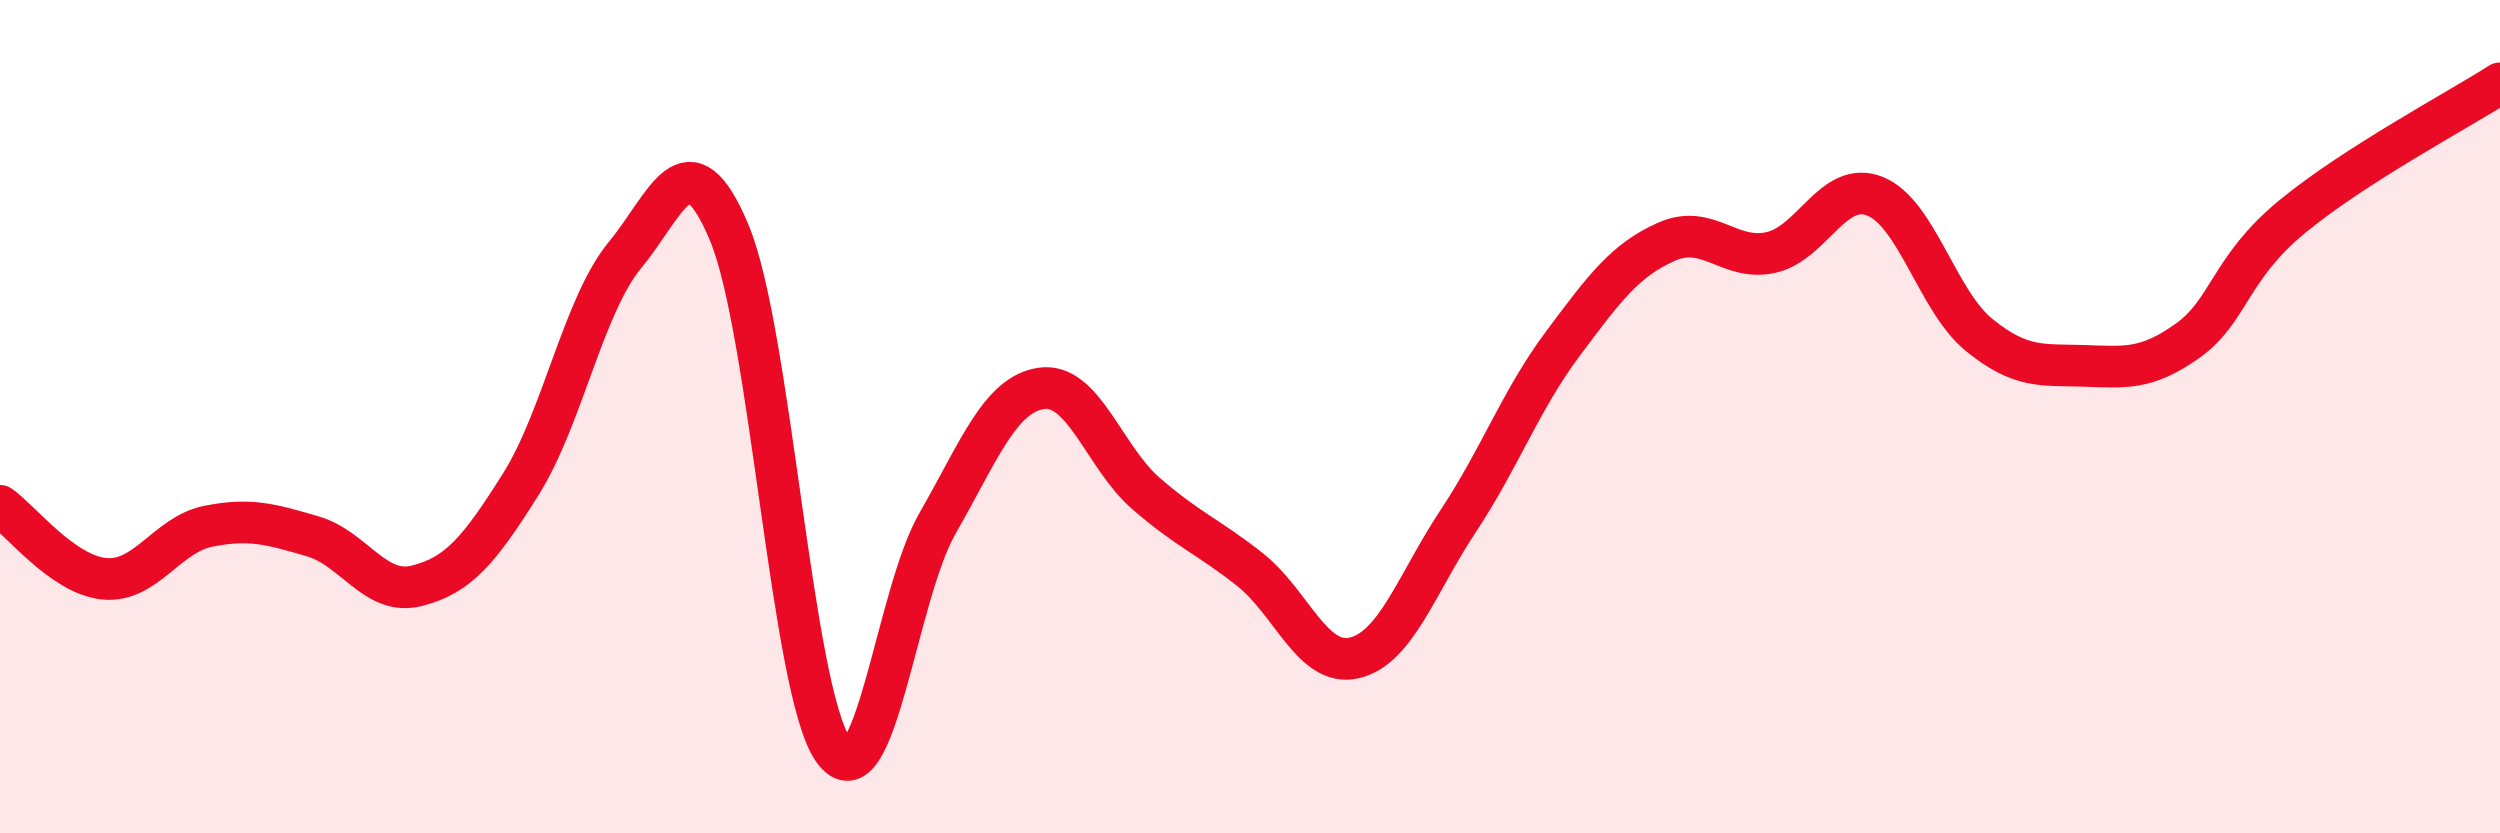
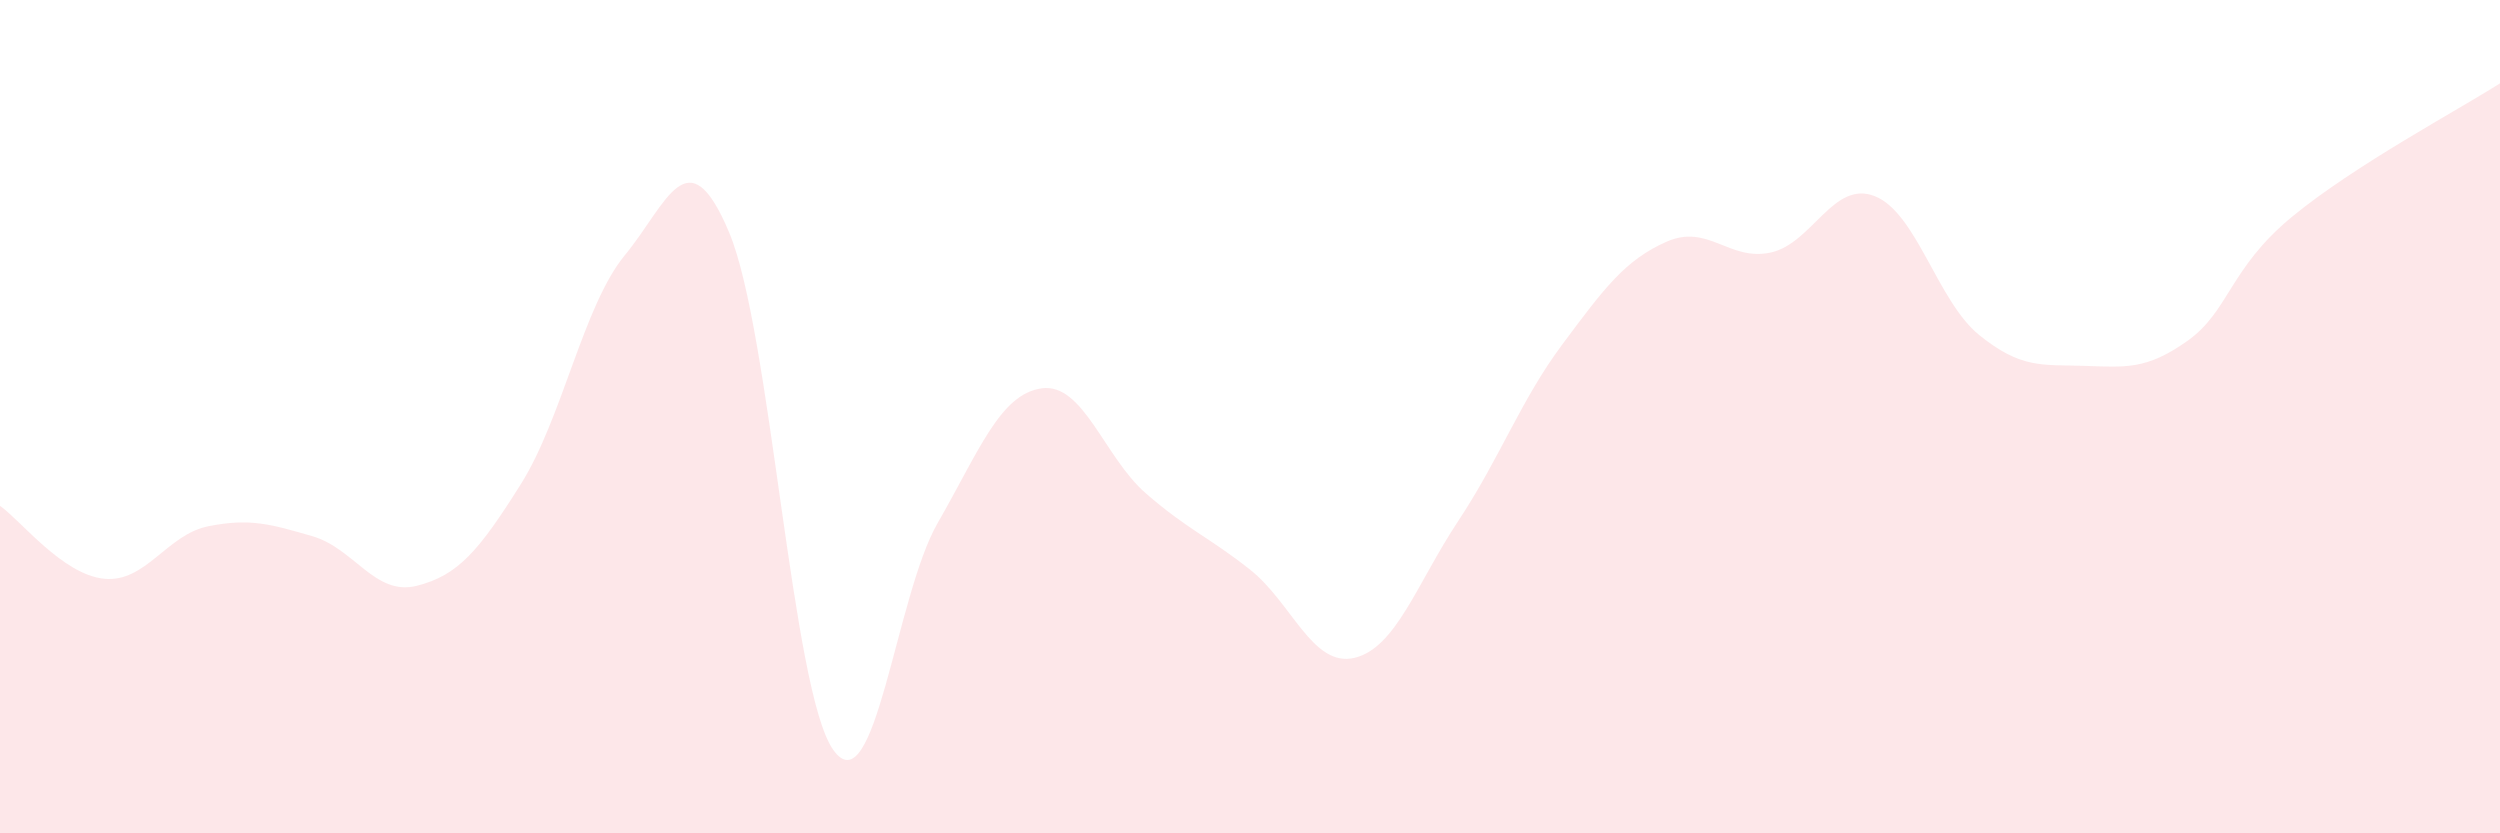
<svg xmlns="http://www.w3.org/2000/svg" width="60" height="20" viewBox="0 0 60 20">
  <path d="M 0,12.14 C 0.5,12.49 1.5,13.79 2.5,13.89 C 3.5,13.99 4,12.83 5,12.63 C 6,12.43 6.5,12.58 7.5,12.87 C 8.5,13.16 9,14.31 10,14.06 C 11,13.81 11.5,13.21 12.5,11.62 C 13.5,10.03 14,7.33 15,6.12 C 16,4.91 16.5,3.2 17.5,5.58 C 18.5,7.96 19,16.6 20,18 C 21,19.4 21.5,14.3 22.5,12.56 C 23.5,10.82 24,9.46 25,9.32 C 26,9.18 26.5,10.97 27.5,11.84 C 28.5,12.71 29,12.88 30,13.67 C 31,14.46 31.5,16.02 32.5,15.79 C 33.5,15.56 34,14.01 35,12.5 C 36,10.99 36.5,9.6 37.5,8.26 C 38.5,6.92 39,6.24 40,5.8 C 41,5.36 41.5,6.28 42.5,6.06 C 43.5,5.84 44,4.31 45,4.71 C 46,5.11 46.5,7.23 47.5,8.04 C 48.5,8.85 49,8.75 50,8.78 C 51,8.81 51.5,8.89 52.5,8.18 C 53.5,7.47 53.5,6.45 55,5.21 C 56.5,3.97 59,2.64 60,2L60 20L0 20Z" fill="#EB0A25" opacity="0.1" stroke-linecap="round" stroke-linejoin="round" />
-   <path d="M 0,12.14 C 0.5,12.49 1.5,13.79 2.5,13.89 C 3.5,13.99 4,12.83 5,12.63 C 6,12.43 6.5,12.58 7.5,12.87 C 8.5,13.16 9,14.31 10,14.06 C 11,13.81 11.5,13.21 12.5,11.62 C 13.5,10.03 14,7.33 15,6.12 C 16,4.91 16.5,3.2 17.5,5.58 C 18.5,7.96 19,16.6 20,18 C 21,19.4 21.5,14.3 22.5,12.56 C 23.5,10.82 24,9.46 25,9.32 C 26,9.18 26.5,10.97 27.5,11.84 C 28.5,12.71 29,12.88 30,13.67 C 31,14.46 31.5,16.02 32.5,15.79 C 33.5,15.56 34,14.01 35,12.5 C 36,10.99 36.5,9.6 37.5,8.26 C 38.5,6.92 39,6.24 40,5.8 C 41,5.36 41.5,6.28 42.5,6.06 C 43.5,5.84 44,4.31 45,4.71 C 46,5.11 46.5,7.23 47.5,8.04 C 48.5,8.85 49,8.75 50,8.78 C 51,8.81 51.5,8.89 52.5,8.18 C 53.5,7.47 53.5,6.45 55,5.21 C 56.5,3.97 59,2.64 60,2" stroke="#EB0A25" stroke-width="1" fill="none" stroke-linecap="round" stroke-linejoin="round" />
</svg>